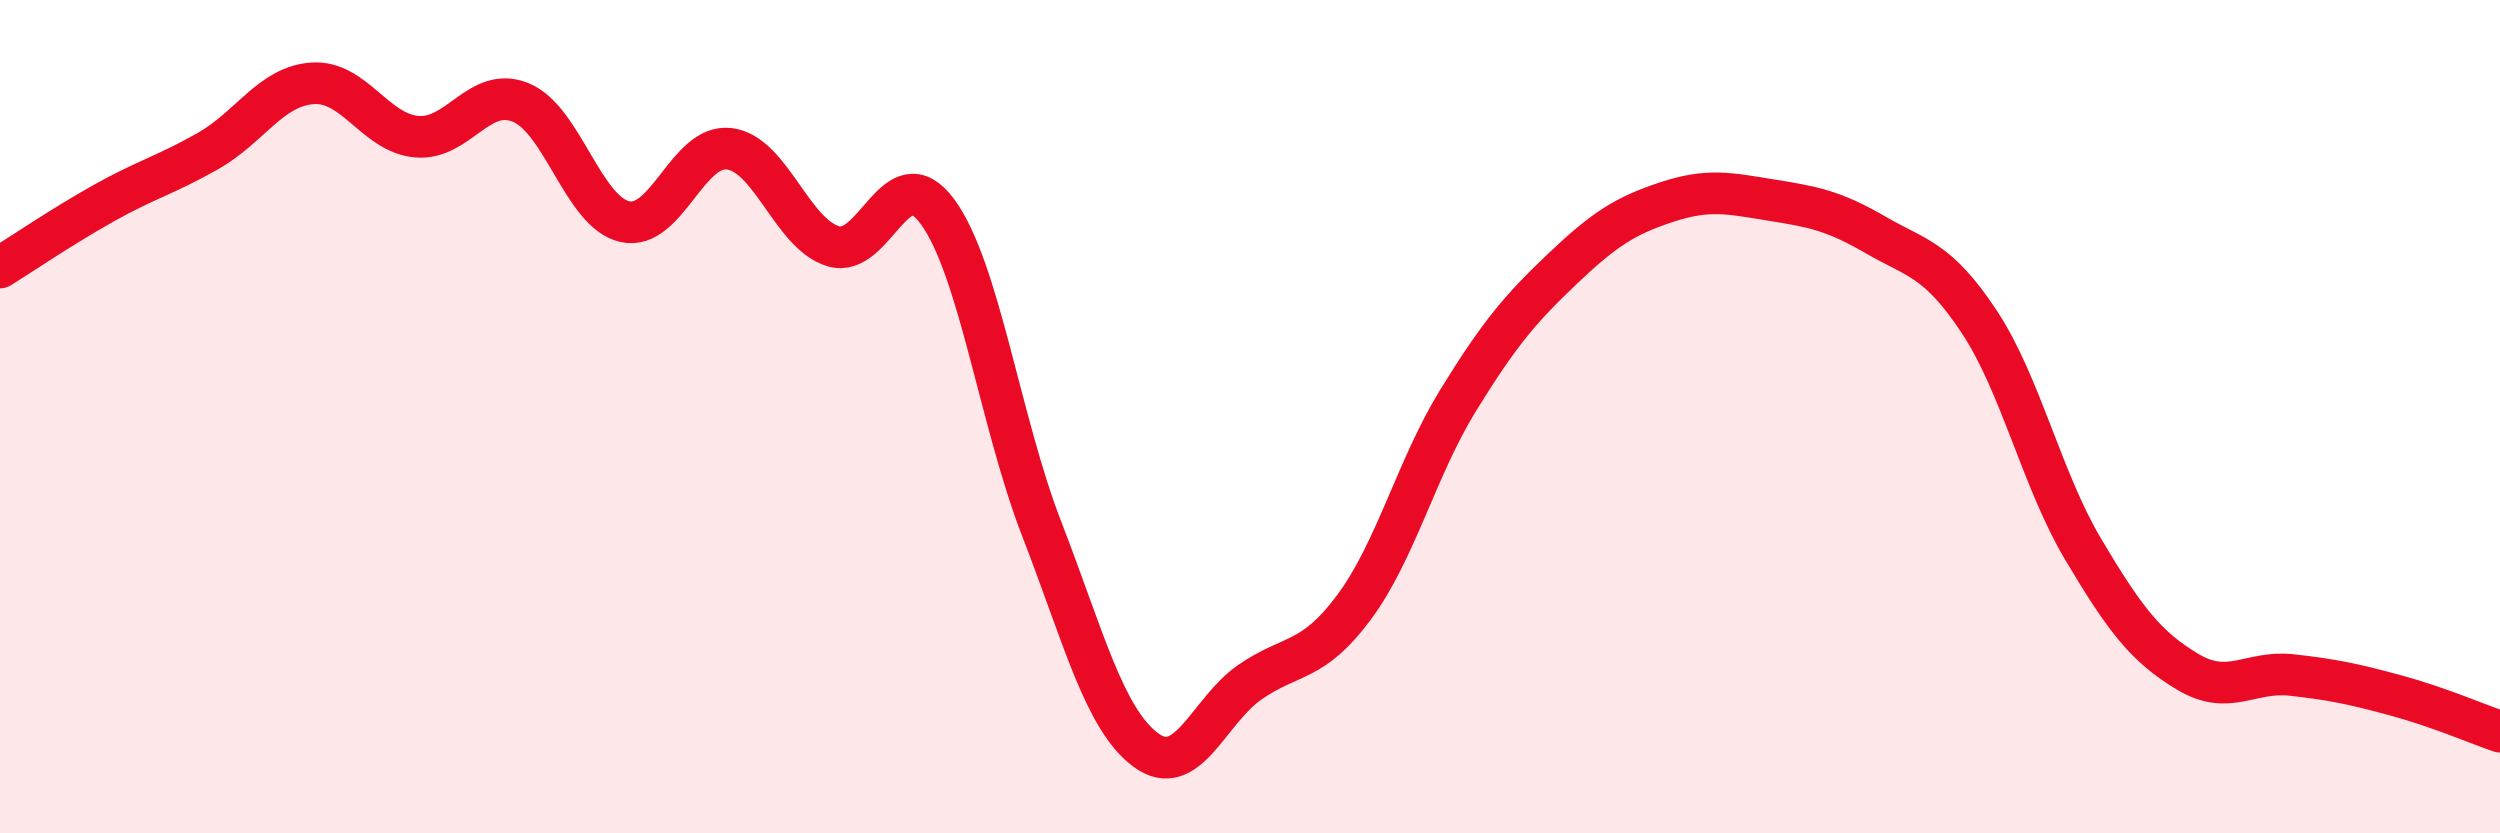
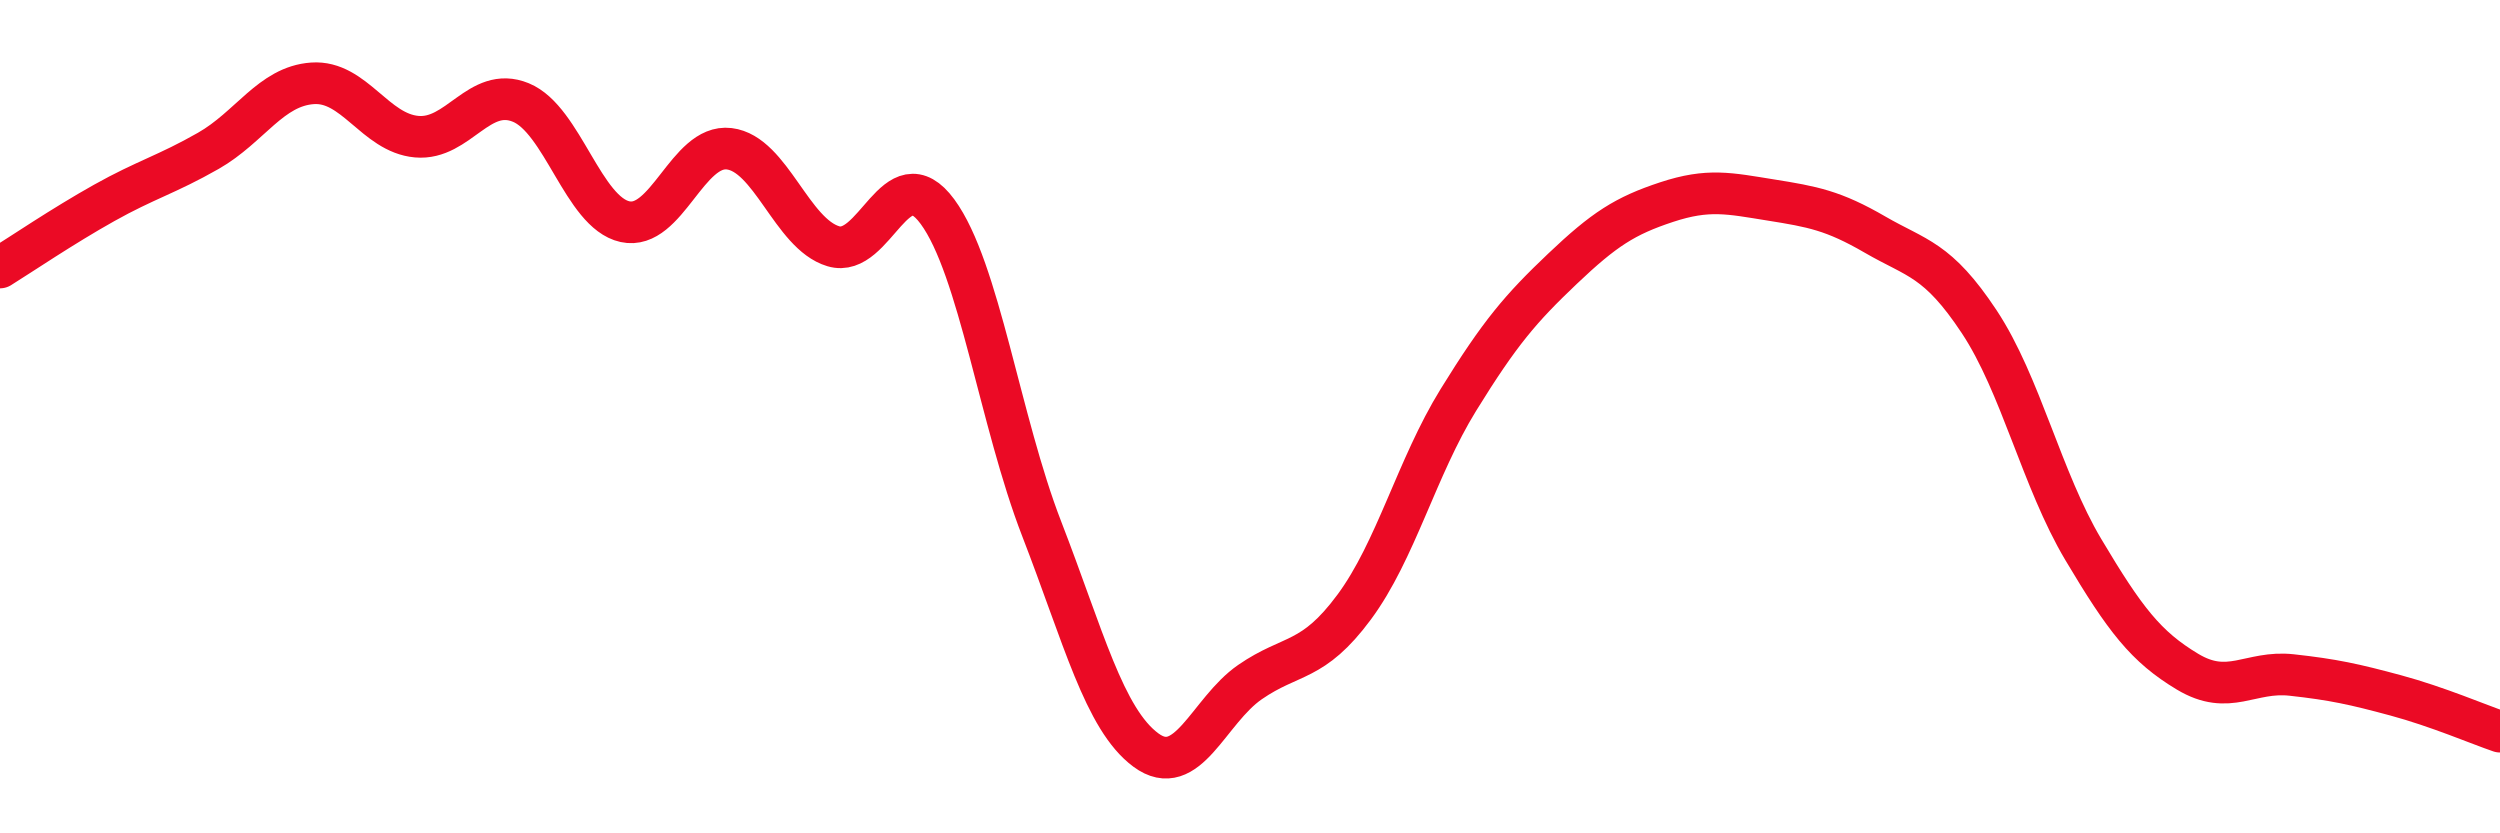
<svg xmlns="http://www.w3.org/2000/svg" width="60" height="20" viewBox="0 0 60 20">
-   <path d="M 0,6.42 C 0.5,6.11 1.5,5.43 2.5,4.87 C 3.5,4.31 4,4.19 5,3.62 C 6,3.05 6.5,2.07 7.5,2 C 8.5,1.93 9,3.19 10,3.28 C 11,3.37 11.5,2.05 12.5,2.46 C 13.5,2.87 14,5.1 15,5.32 C 16,5.54 16.5,3.45 17.5,3.57 C 18.5,3.69 19,5.61 20,5.91 C 21,6.21 21.5,3.72 22.5,5.08 C 23.5,6.44 24,10.11 25,12.69 C 26,15.27 26.5,17.26 27.5,18 C 28.5,18.74 29,17.06 30,16.37 C 31,15.68 31.5,15.92 32.5,14.57 C 33.5,13.22 34,11.22 35,9.6 C 36,7.98 36.5,7.4 37.5,6.45 C 38.5,5.5 39,5.18 40,4.85 C 41,4.52 41.5,4.64 42.5,4.8 C 43.5,4.96 44,5.05 45,5.63 C 46,6.21 46.5,6.21 47.5,7.72 C 48.5,9.23 49,11.51 50,13.19 C 51,14.87 51.5,15.52 52.5,16.12 C 53.5,16.72 54,16.09 55,16.2 C 56,16.31 56.5,16.42 57.5,16.69 C 58.5,16.96 59.5,17.39 60,17.56L60 20L0 20Z" fill="#EB0A25" opacity="0.1" stroke-linecap="round" stroke-linejoin="round" />
  <path d="M 0,6.42 C 0.5,6.11 1.5,5.43 2.5,4.87 C 3.5,4.31 4,4.19 5,3.62 C 6,3.05 6.5,2.07 7.5,2 C 8.5,1.93 9,3.19 10,3.28 C 11,3.37 11.5,2.05 12.5,2.46 C 13.5,2.87 14,5.1 15,5.32 C 16,5.54 16.5,3.45 17.5,3.57 C 18.5,3.69 19,5.61 20,5.91 C 21,6.21 21.5,3.72 22.5,5.08 C 23.5,6.44 24,10.11 25,12.69 C 26,15.27 26.5,17.26 27.5,18 C 28.5,18.74 29,17.06 30,16.37 C 31,15.68 31.5,15.92 32.5,14.57 C 33.5,13.22 34,11.22 35,9.6 C 36,7.98 36.5,7.4 37.5,6.45 C 38.5,5.5 39,5.18 40,4.85 C 41,4.52 41.5,4.64 42.5,4.8 C 43.5,4.96 44,5.05 45,5.63 C 46,6.21 46.5,6.21 47.5,7.72 C 48.5,9.23 49,11.51 50,13.19 C 51,14.87 51.5,15.52 52.5,16.12 C 53.5,16.72 54,16.09 55,16.2 C 56,16.31 56.5,16.42 57.5,16.69 C 58.5,16.96 59.5,17.39 60,17.56" stroke="#EB0A25" stroke-width="1" fill="none" stroke-linecap="round" stroke-linejoin="round" />
</svg>